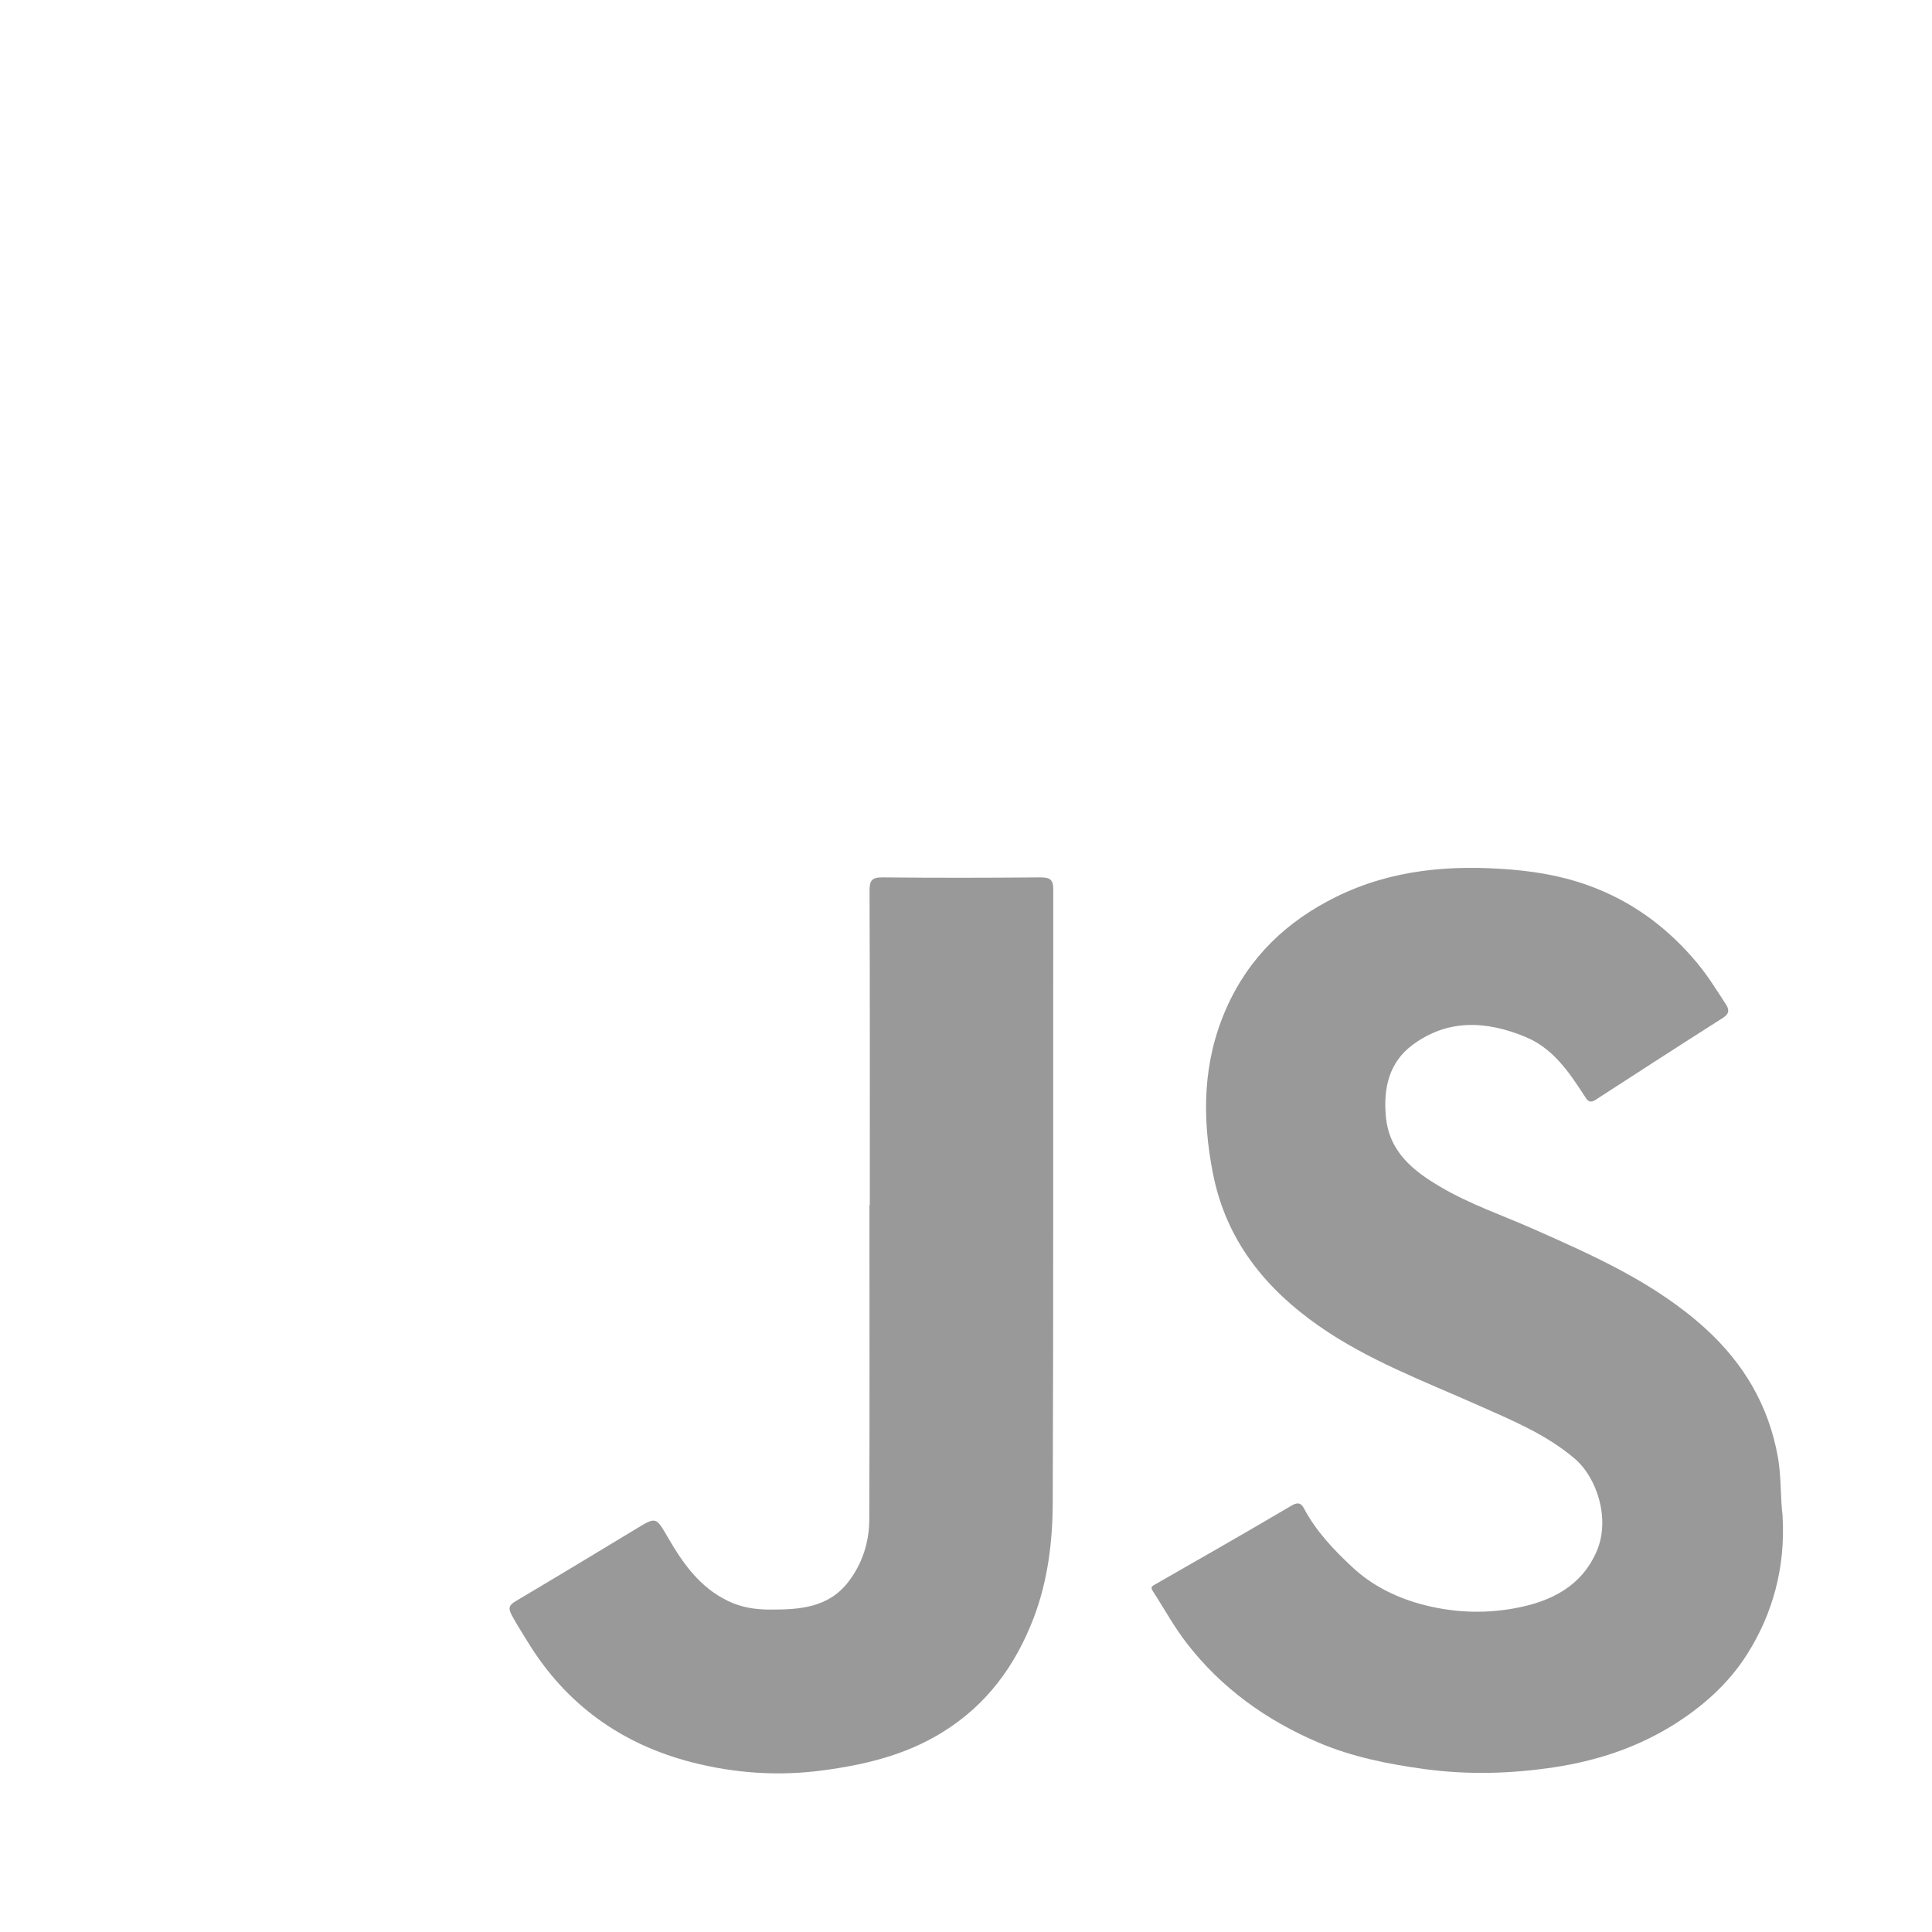
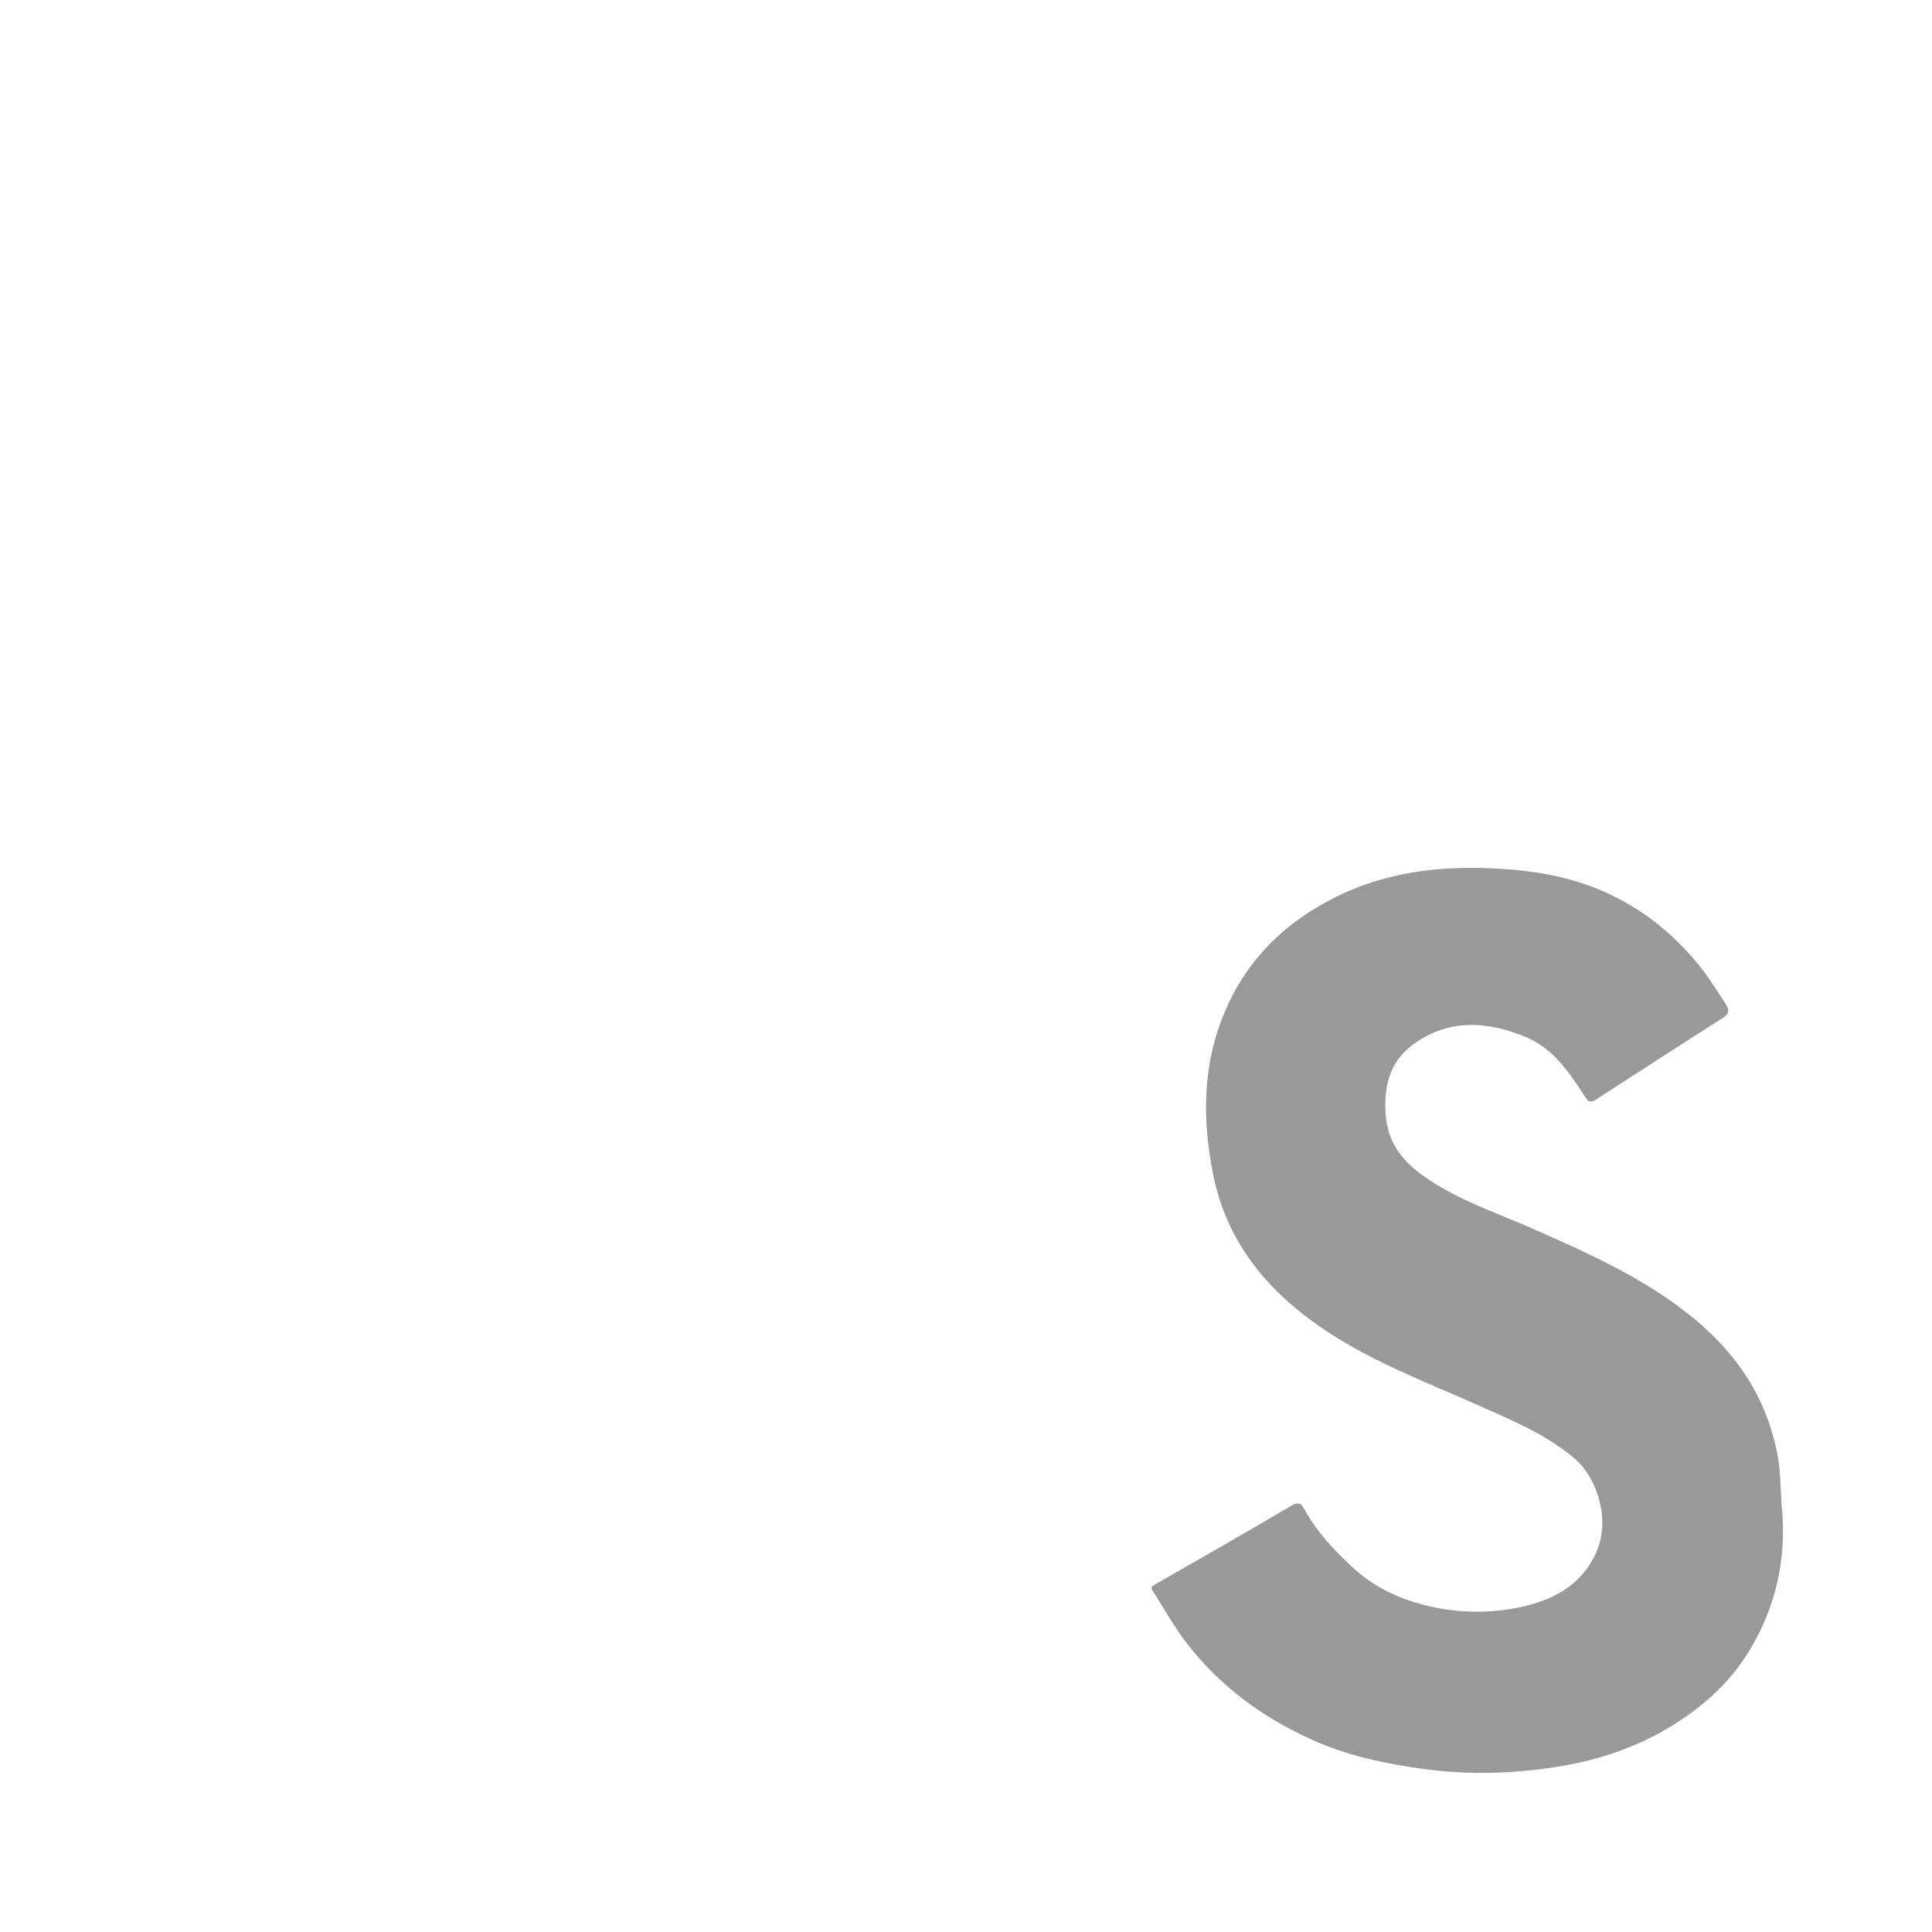
<svg xmlns="http://www.w3.org/2000/svg" id="Livello_2" data-name="Livello 2" viewBox="0 0 216.5 216.5">
  <defs>
    <style>
      .cls-1 {
        fill: #fff;
      }

      .cls-2 {
        fill: #999;
      }
    </style>
  </defs>
  <g id="Livello_1-2" data-name="Livello 1">
    <g>
-       <rect class="cls-1" width="216.5" height="216.5" />
      <g>
        <path class="cls-2" d="m199.76,170c.31,5.57-1.05,10.76-4,15.41-2.12,3.34-5.09,5.95-8.5,8.04-4.03,2.46-8.44,3.88-13.03,4.58-4.81.73-9.65.88-14.55.22-4.11-.56-8.13-1.36-11.91-2.97-5.82-2.48-10.88-6.08-14.8-11.16-1.42-1.84-2.52-3.87-3.78-5.81-.31-.47-.08-.57.27-.77,5.11-2.93,10.23-5.84,15.3-8.84.73-.43,1.08-.2,1.35.31,1.37,2.59,3.37,4.69,5.47,6.64,2.11,1.96,4.67,3.27,7.47,4.06,3.53.99,7.13,1.17,10.7.51,3.98-.73,7.49-2.41,9.2-6.45,1.49-3.52.06-8.17-2.55-10.37-3.24-2.73-7.06-4.28-10.83-5.96-6.05-2.69-12.29-5.02-17.77-8.85-6.03-4.22-10.39-9.59-11.87-17.05-1.26-6.37-1.16-12.59,1.51-18.59,2.53-5.69,6.75-9.73,12.33-12.47,6.25-3.07,12.83-3.59,19.64-3.03,3.33.28,6.53.91,9.62,2.17,4.44,1.8,8.1,4.63,11.15,8.29,1.21,1.45,2.18,3.04,3.21,4.61.39.6.43,1.06-.3,1.53-4.78,3.04-9.53,6.11-14.28,9.19-.75.48-.96.01-1.31-.52-1.71-2.64-3.5-5.26-6.55-6.52-4.33-1.8-8.68-2.05-12.63.87-2.65,1.95-3.31,4.84-3.02,8.04.36,3.97,3.06,6.1,6.13,7.9,3.29,1.94,6.92,3.17,10.4,4.71,6.85,3.03,13.74,6.09,19.35,11.22,4.22,3.86,7.02,8.57,8.05,14.34.4,2.25.26,4.49.54,6.71Z" />
-         <path class="cls-2" d="m97.47,135.06c0-11.75.02-23.5-.03-35.25,0-1.21.31-1.5,1.5-1.49,5.87.06,11.75.05,17.62,0,1.08,0,1.48.21,1.47,1.39-.03,22.91.03,45.82-.06,68.73-.02,4.36-.56,8.72-2.13,12.85-2.04,5.33-5.23,9.73-10.2,12.81-4.18,2.59-8.75,3.67-13.52,4.3-4.94.66-9.85.3-14.6-.92-7.86-2.02-14.09-6.47-18.37-13.47-.6-.99-1.23-1.95-1.78-2.97-.48-.88-.3-1.19.48-1.65,4.49-2.66,8.96-5.36,13.42-8.06,2.24-1.36,2.23-1.37,3.56.93,1.69,2.93,3.6,5.64,6.78,7.16,1.49.72,3.07.95,4.68.95,3.28.01,6.53-.19,8.77-3.1,1.57-2.04,2.34-4.43,2.35-6.97.05-11.75.02-23.5.02-35.25h.04Z" />
      </g>
    </g>
  </g>
</svg>